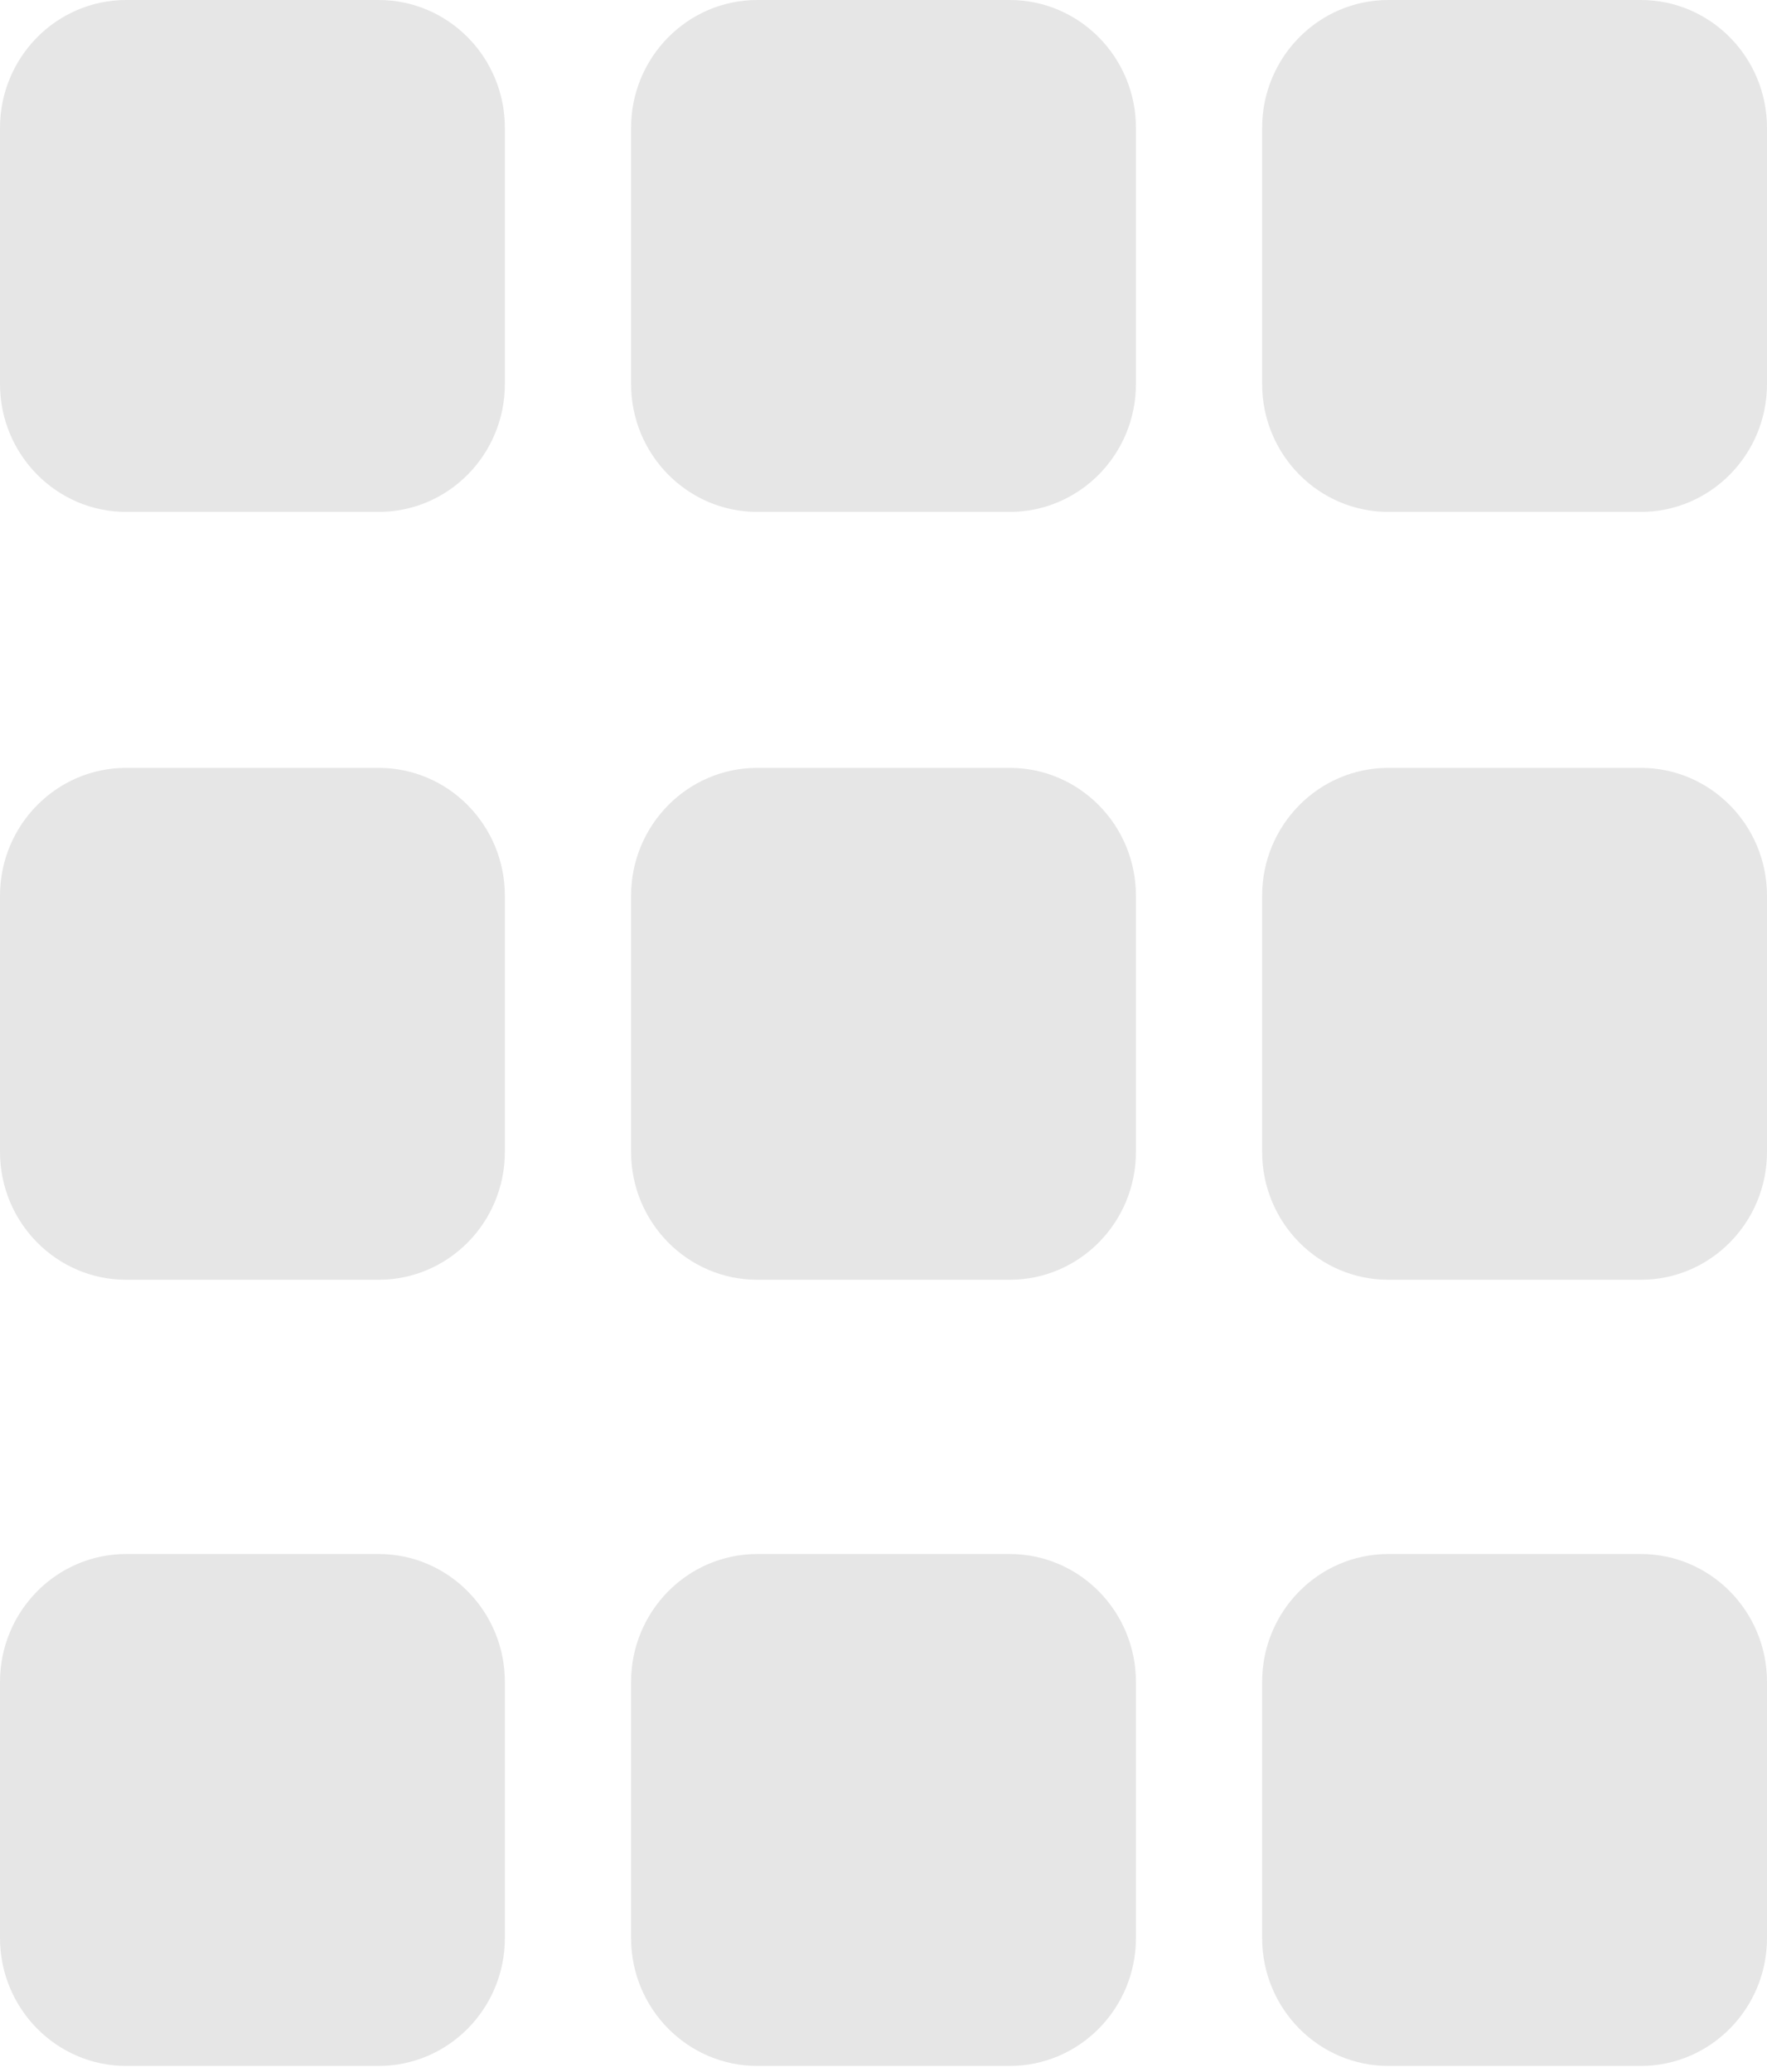
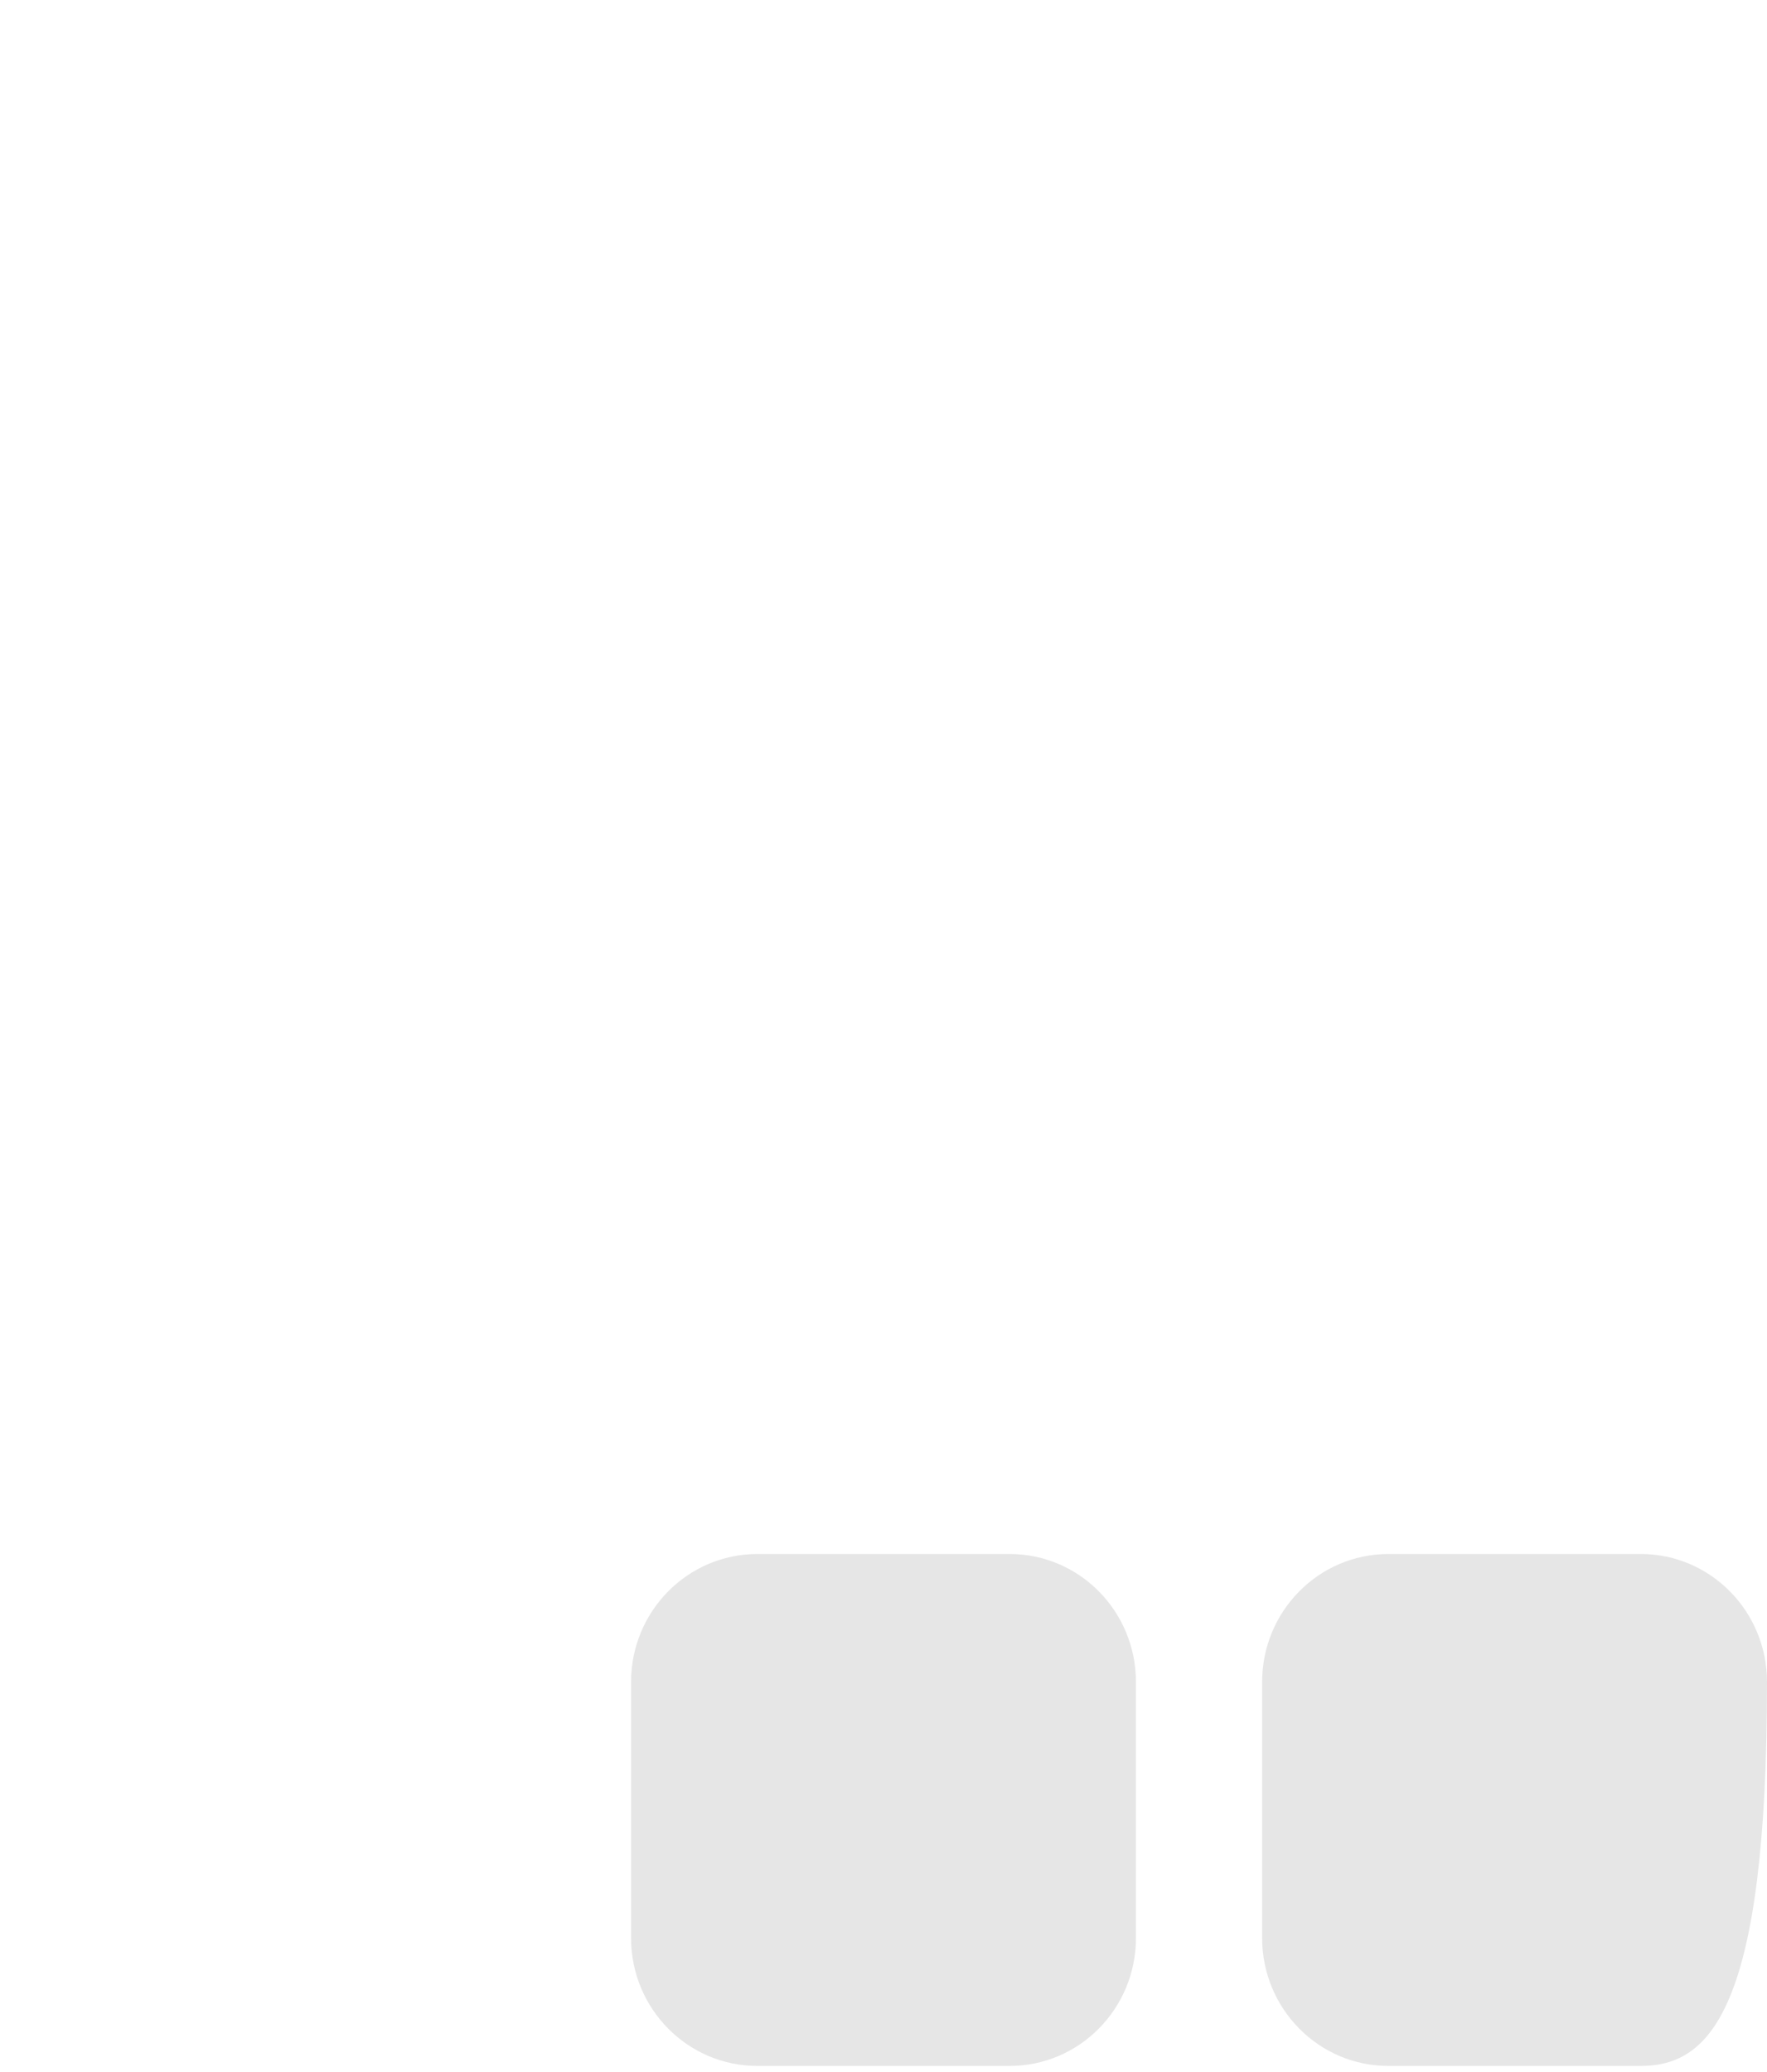
<svg xmlns="http://www.w3.org/2000/svg" width="29" height="34" viewBox="0 0 29 34" fill="none">
-   <path d="M6.214 12.6H2.071C0.928 12.6 0 13.54 0 14.7V18.9C0 20.06 0.928 21 2.071 21H6.214C7.358 21 8.286 20.06 8.286 18.9V14.7C8.286 13.54 7.358 12.6 6.214 12.6ZM16.571 12.6H12.429C11.285 12.6 10.357 13.54 10.357 14.7V18.9C10.357 20.06 11.285 21 12.429 21H16.571C17.715 21 18.643 20.06 18.643 18.9V14.7C18.643 13.54 17.715 12.6 16.571 12.6ZM26.929 12.6H22.786C21.642 12.6 20.714 13.54 20.714 14.7V18.9C20.714 20.06 21.642 21 22.786 21H26.929C28.072 21 29 20.06 29 18.9V14.7C29 13.54 28.072 12.6 26.929 12.6ZM6.214 0H2.071C0.928 0 0 0.94 0 2.1V6.3C0 7.46 0.928 8.4 2.071 8.4H6.214C7.358 8.4 8.286 7.46 8.286 6.3V2.1C8.286 0.94 7.358 0 6.214 0ZM16.571 0H12.429C11.285 0 10.357 0.94 10.357 2.1V6.3C10.357 7.46 11.285 8.4 12.429 8.4H16.571C17.715 8.4 18.643 7.46 18.643 6.3V2.1C18.643 0.94 17.715 0 16.571 0ZM26.929 0H22.786C21.642 0 20.714 0.94 20.714 2.1V6.3C20.714 7.46 21.642 8.4 22.786 8.4H26.929C28.072 8.4 29 7.46 29 6.3V2.1C29 0.94 28.072 0 26.929 0Z" fill="#E6E6E6" />
-   <path d="M2.071 25.5H6.214C7.358 25.5 8.286 26.44 8.286 27.6V31.8C8.286 32.96 7.358 33.9 6.214 33.9H2.071C0.928 33.9 0 32.96 0 31.8V27.6C0 26.44 0.928 25.5 2.071 25.5Z" fill="#E6E6E6" />
  <path d="M12.429 25.5H16.571C17.715 25.5 18.643 26.44 18.643 27.6V31.8C18.643 32.96 17.715 33.9 16.571 33.9H12.429C11.285 33.9 10.357 32.96 10.357 31.8V27.6C10.357 26.44 11.285 25.5 12.429 25.5Z" fill="#E6E6E6" />
-   <path d="M22.786 25.5H26.929C28.072 25.5 29 26.44 29 27.6V31.8C29 32.96 28.072 33.9 26.929 33.9H22.786C21.642 33.9 20.714 32.96 20.714 31.8V27.6C20.714 26.44 21.642 25.5 22.786 25.5Z" fill="#E6E6E6" />
+   <path d="M22.786 25.5H26.929C28.072 25.5 29 26.44 29 27.6C29 32.96 28.072 33.9 26.929 33.9H22.786C21.642 33.9 20.714 32.96 20.714 31.8V27.6C20.714 26.44 21.642 25.5 22.786 25.5Z" fill="#E6E6E6" />
</svg>